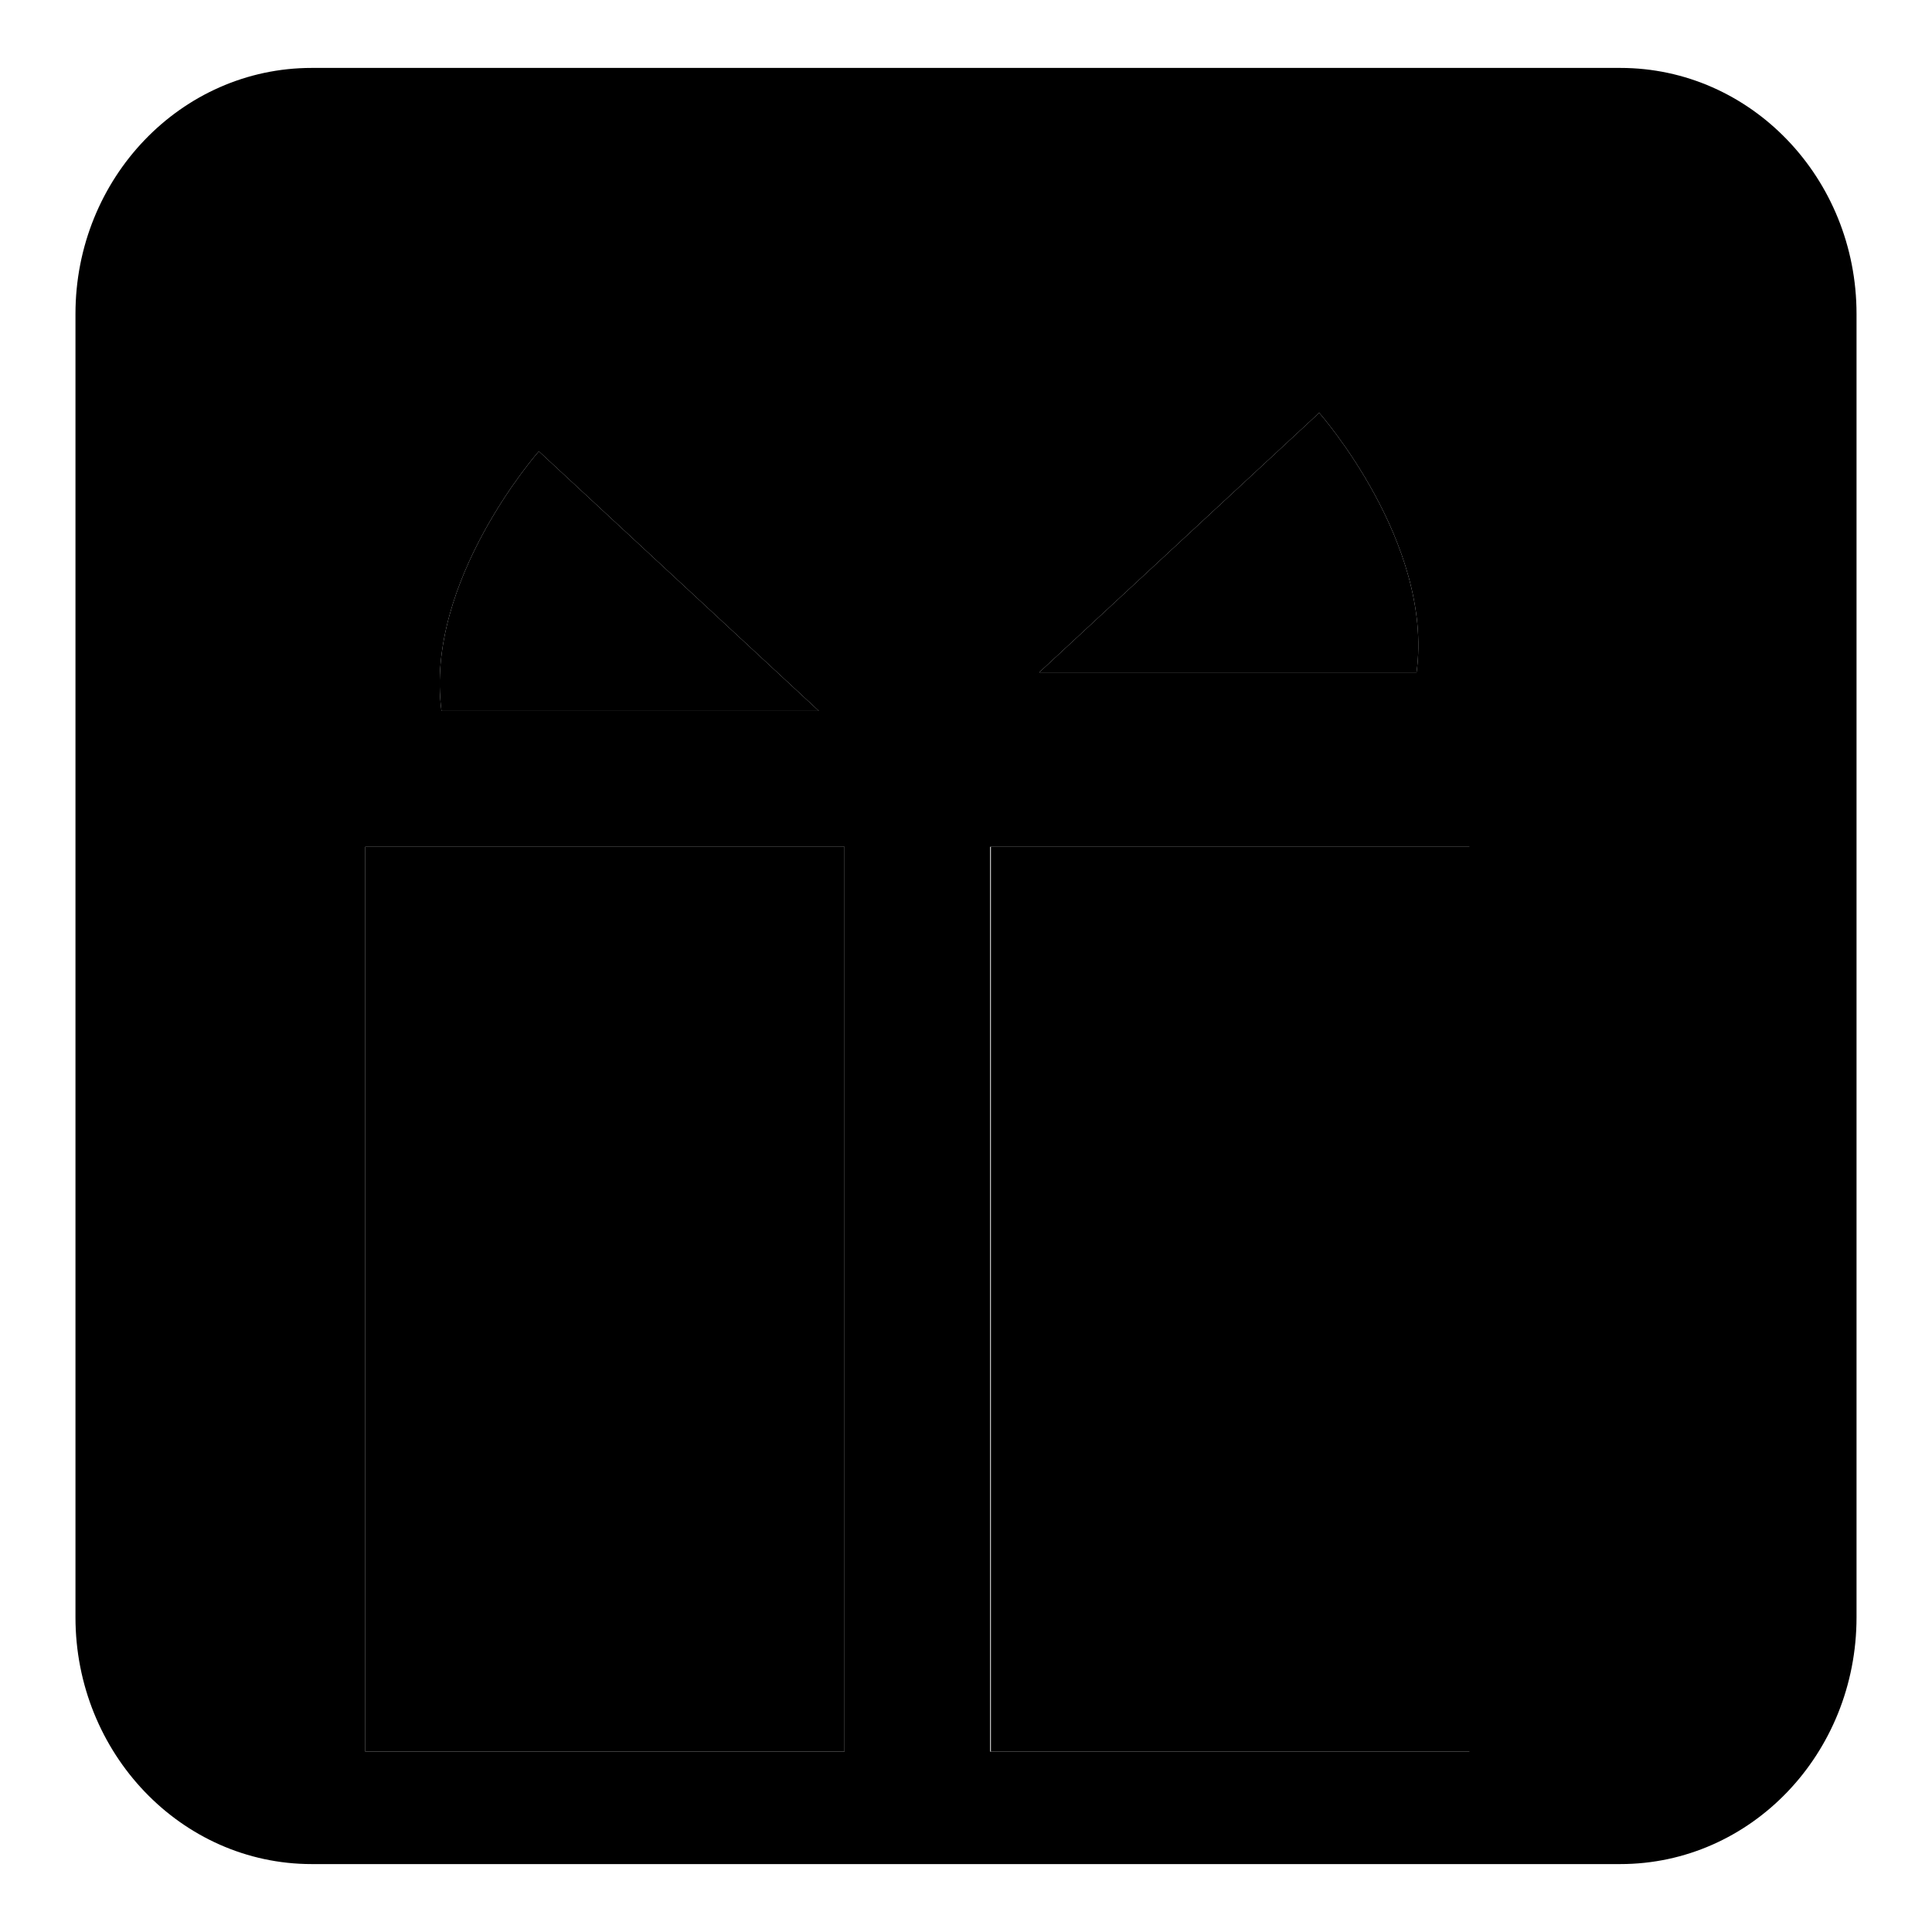
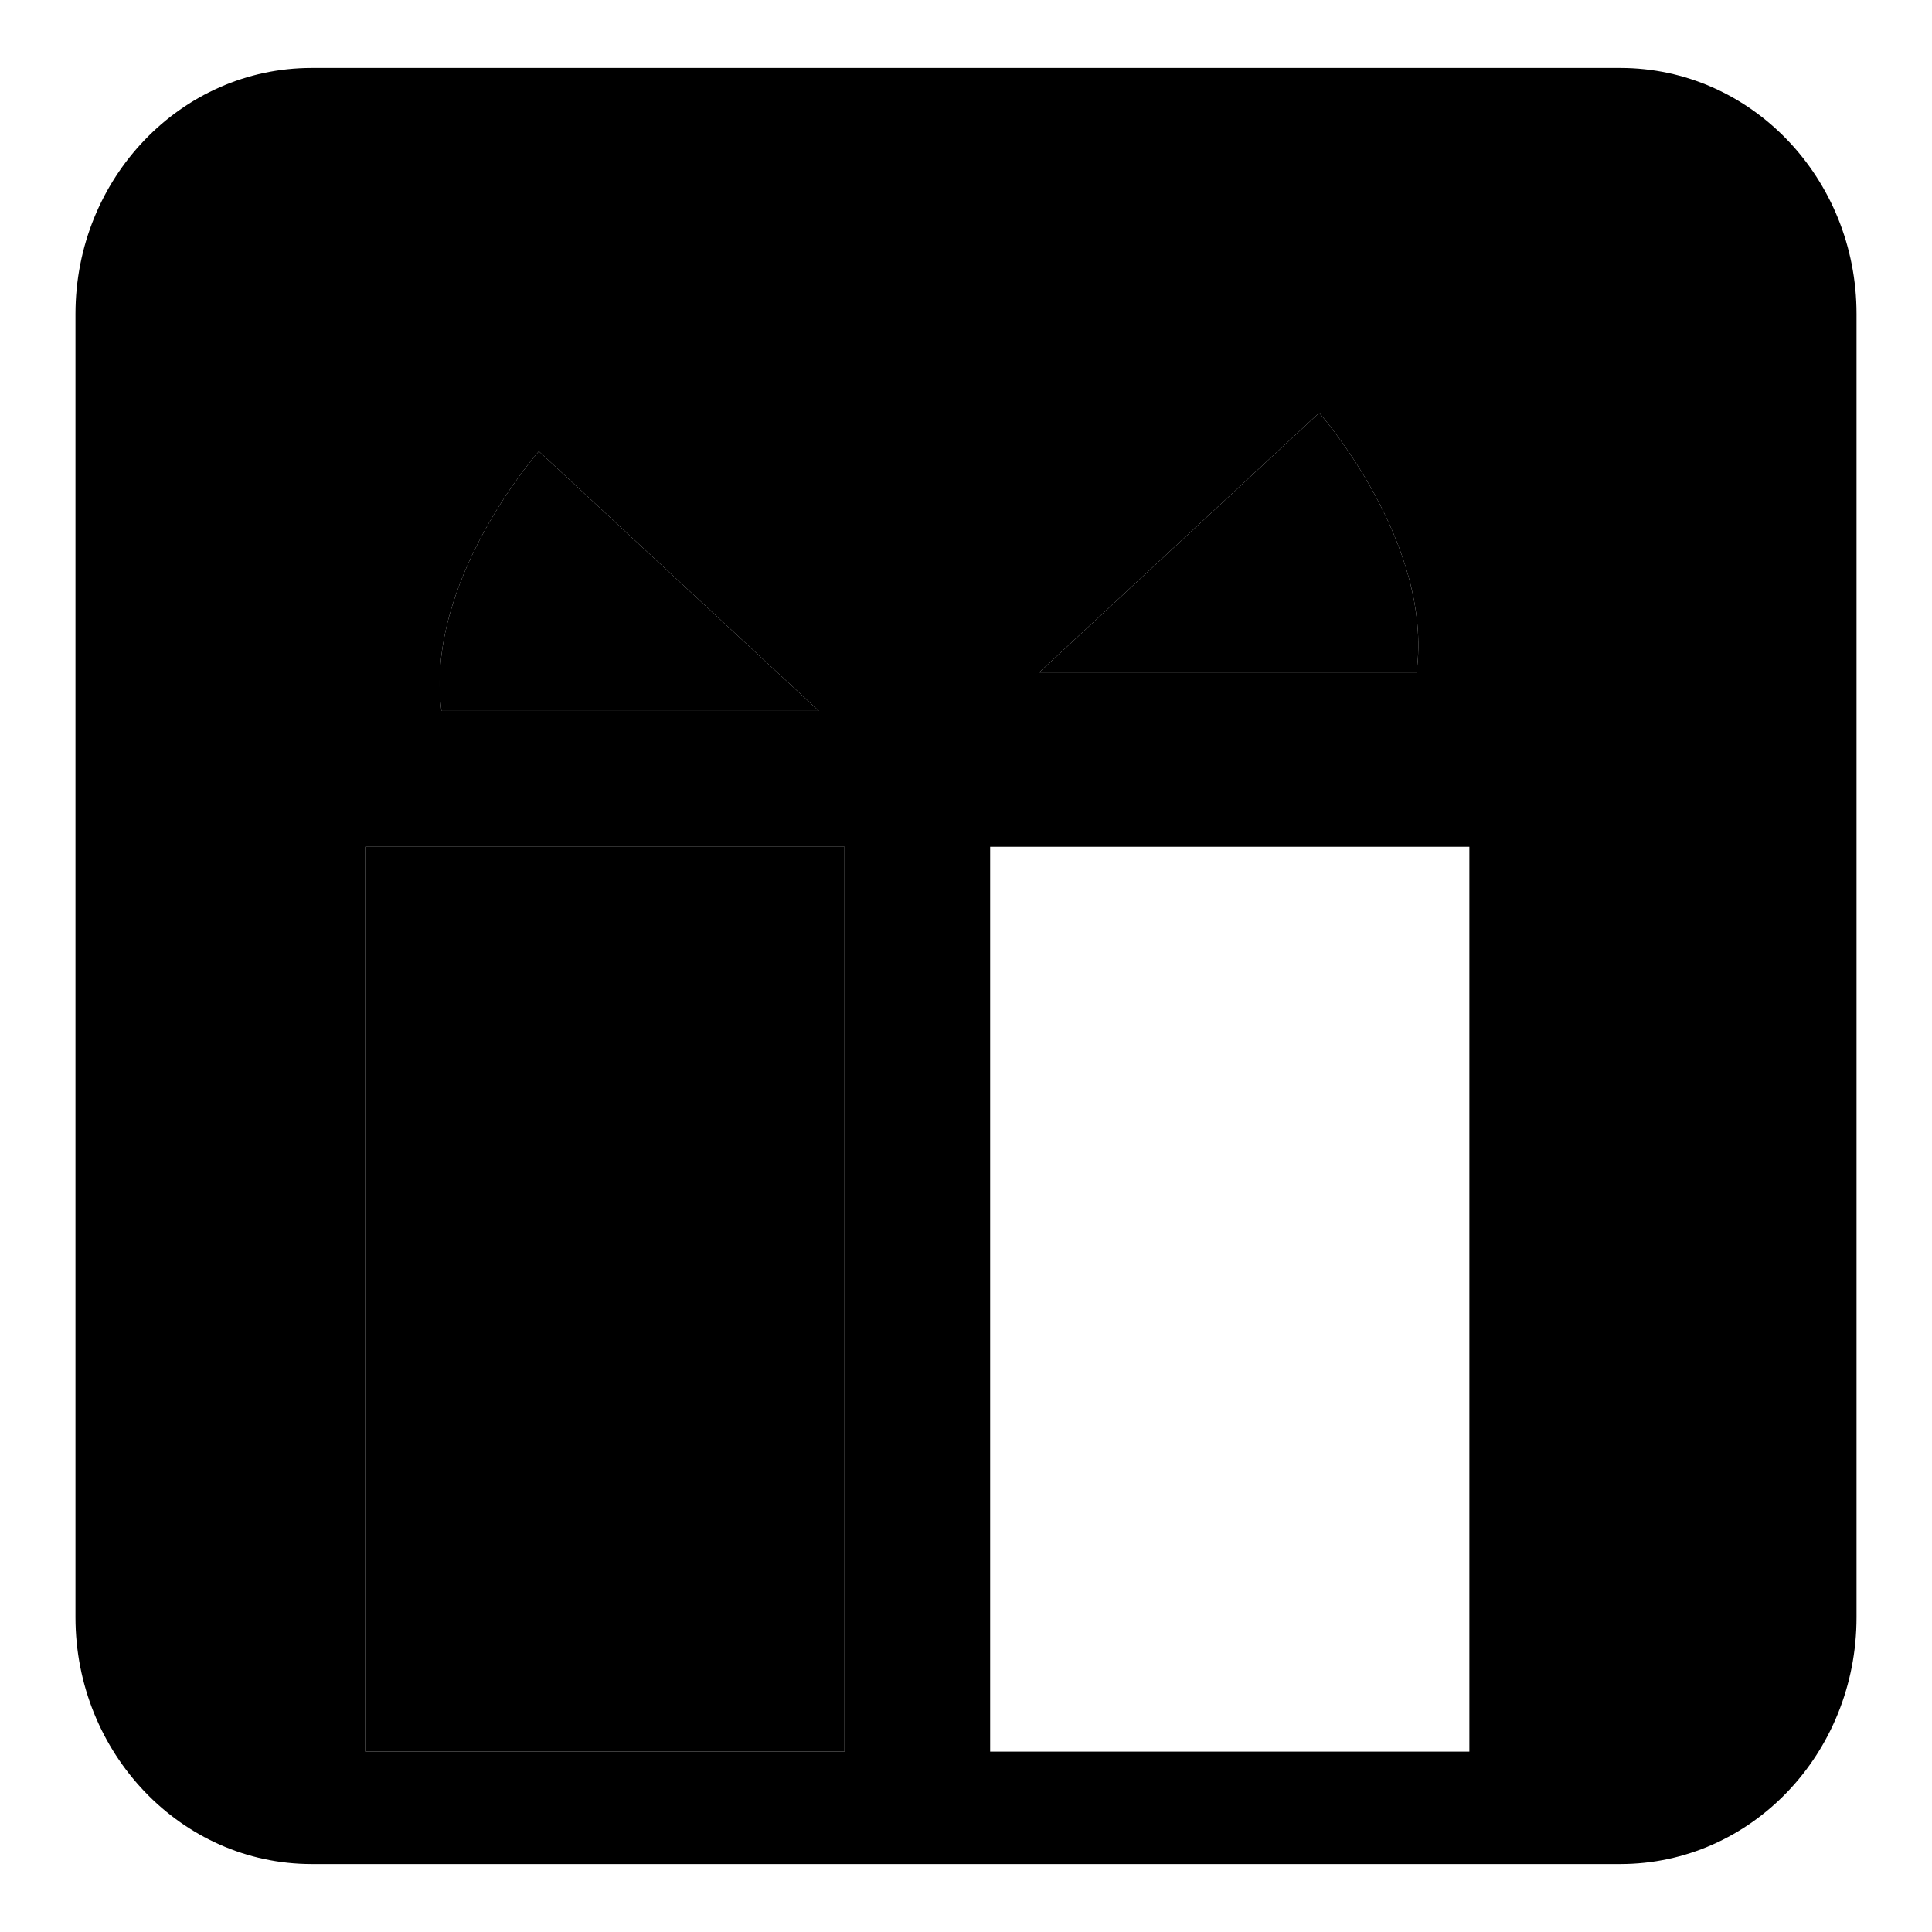
<svg xmlns="http://www.w3.org/2000/svg" version="1.1" x="0px" y="0px" viewBox="0 0 256 256" enable-background="new 0 0 256 256" xml:space="preserve">
  <g>
    <g>
      <path fill="#000000" d="M214.7,9H41.3C24,9,10,23.6,10,41.6v172.7c0,18,14,32.7,31.3,32.7h173.4c17.3,0,31.3-14.6,31.3-32.7V41.6C246,23.6,232,9,214.7,9z M174.8,54.7c0,0,15.2,17.2,12.9,34.4h-50L174.8,54.7z M71.4,59.8l37.1,34.4h-50C56.2,77,71.4,59.8,71.4,59.8z M111.9,232.1H48.4V112.2h63.5V232.1z M194.7,232.1h-63.5V112.2h63.5V232.1L194.7,232.1z" />
      <path fill="#000000" d="M174.8,54.7l-37.1,34.4h50C190,71.9,174.8,54.7,174.8,54.7z" />
-       <path fill="#000000" d="M131.3,112.2h63.5v119.9h-63.5V112.2z" />
      <path fill="#000000" d="M48.4,112.2h63.5v119.9H48.4V112.2z" />
      <path fill="#000000" d="M108.5,94.2L71.4,59.8c0,0-15.2,17.2-12.9,34.4H108.5z" />
    </g>
  </g>
</svg>